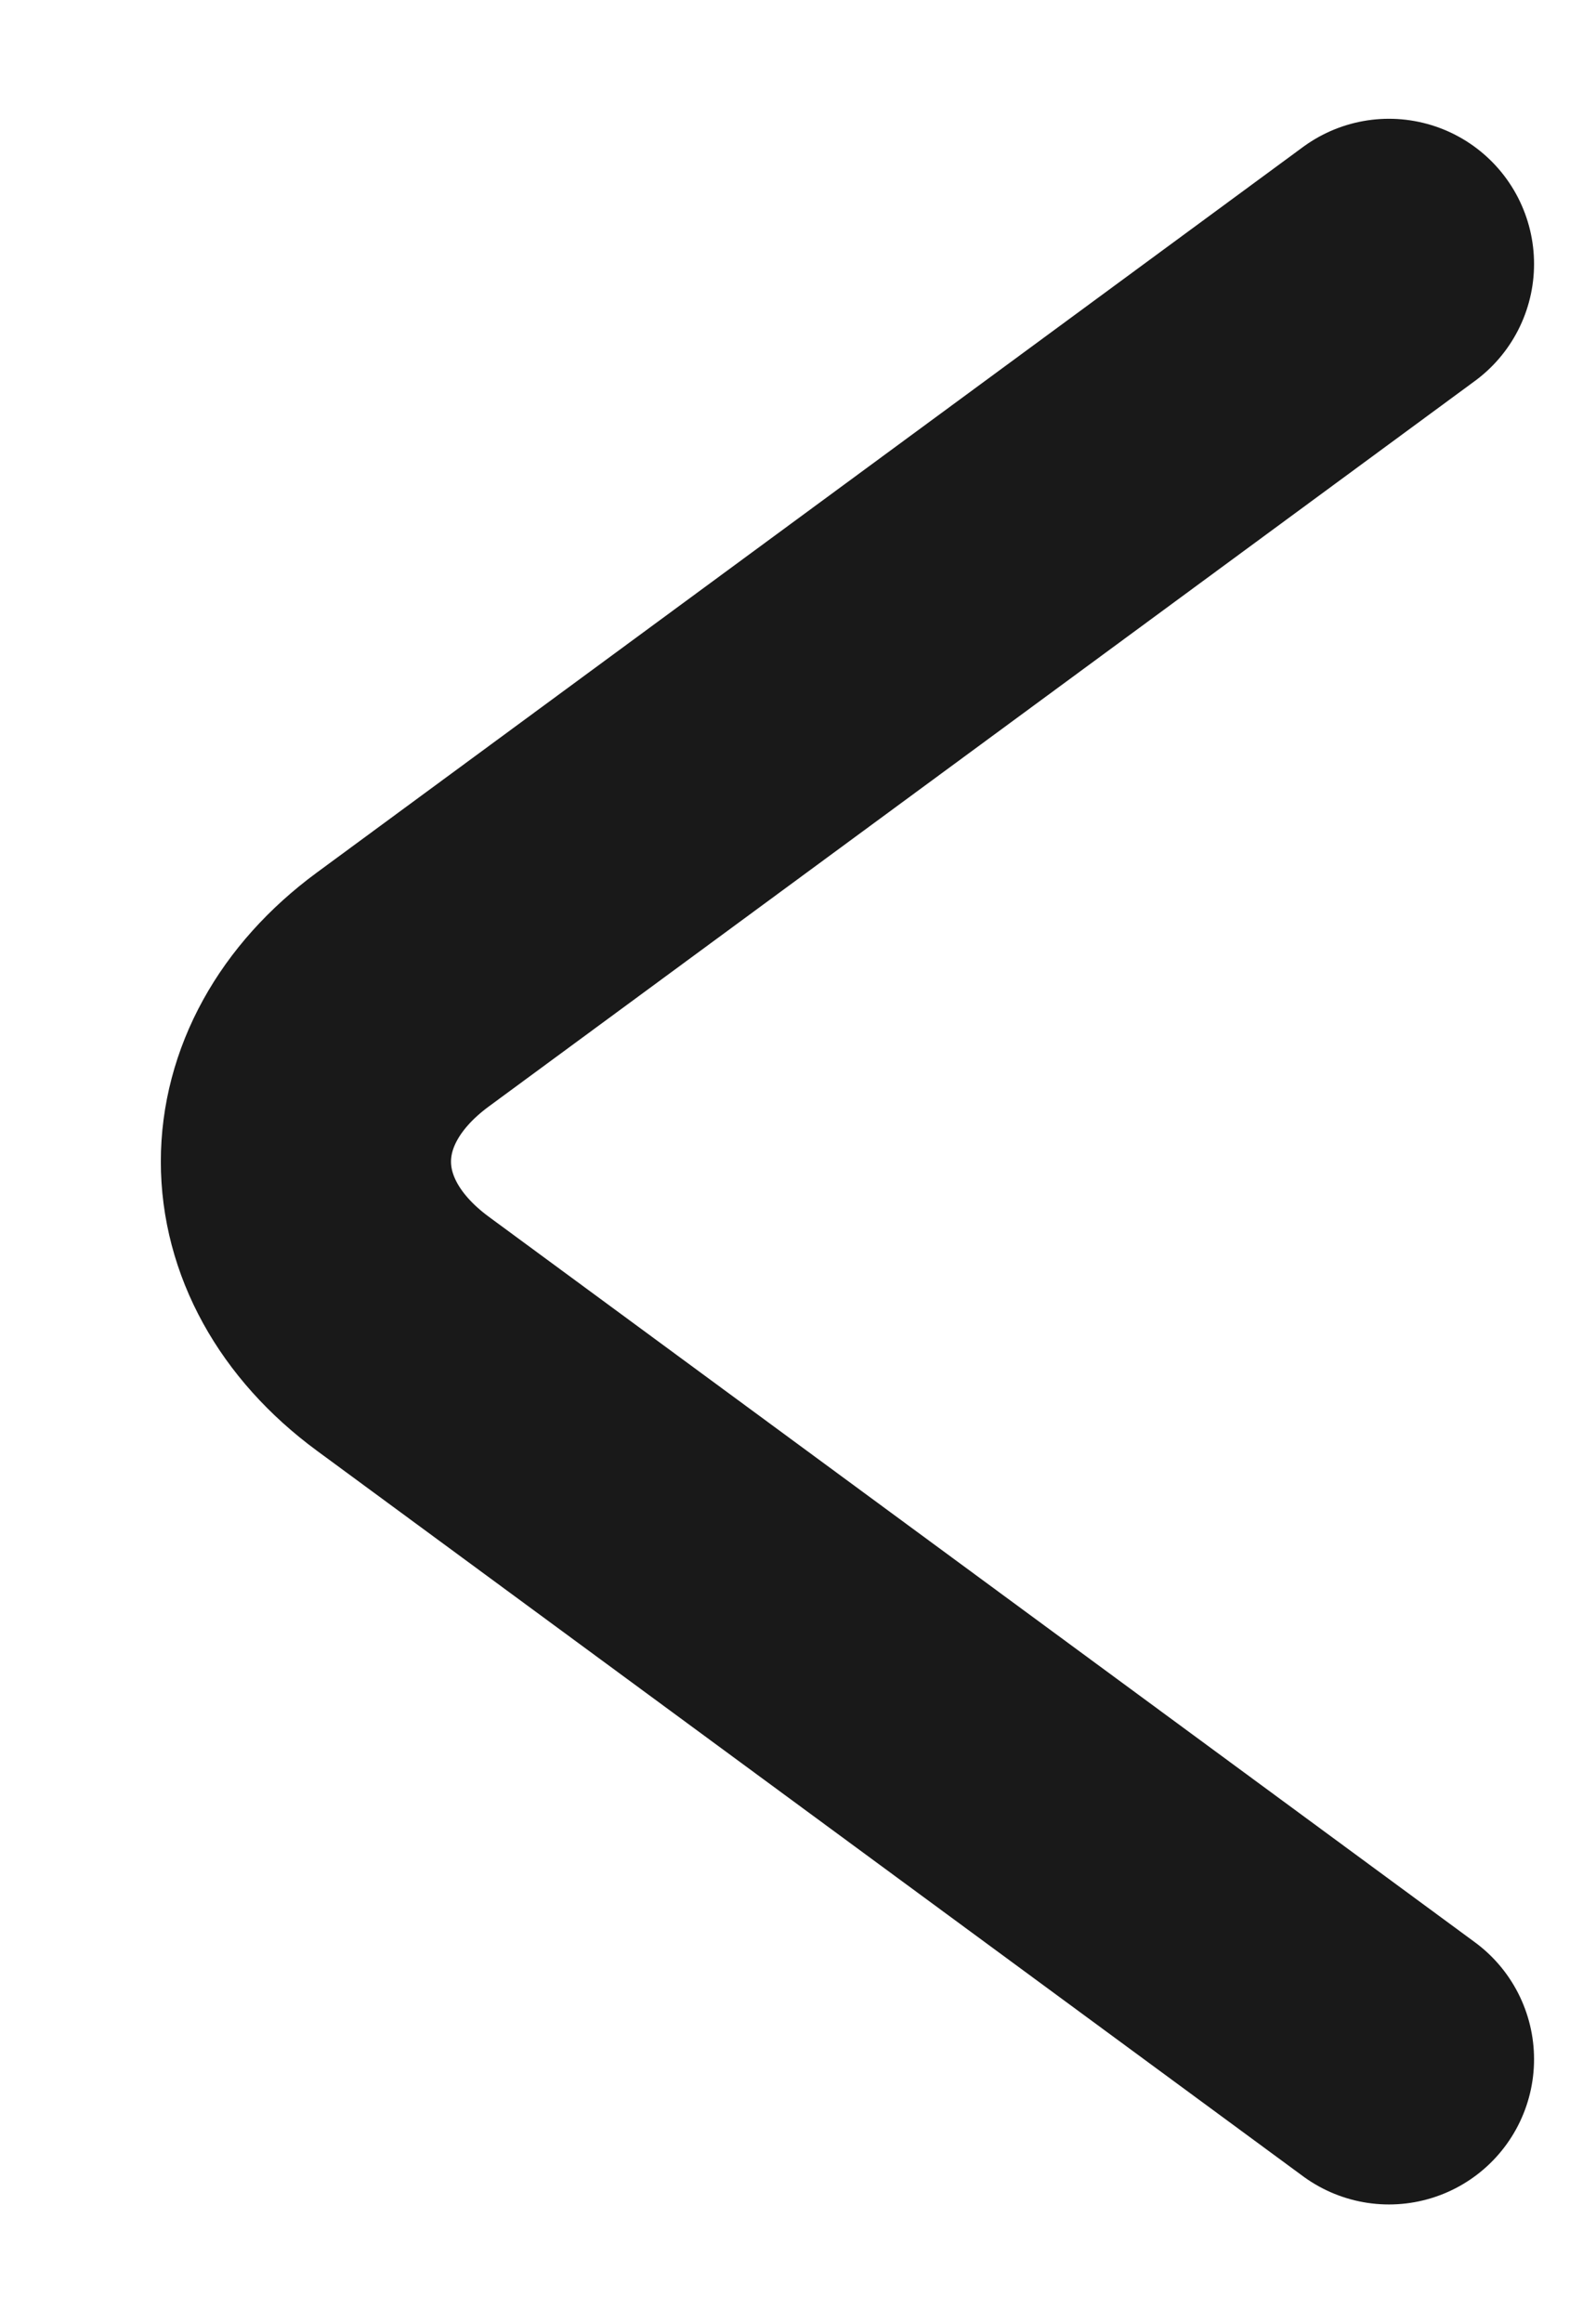
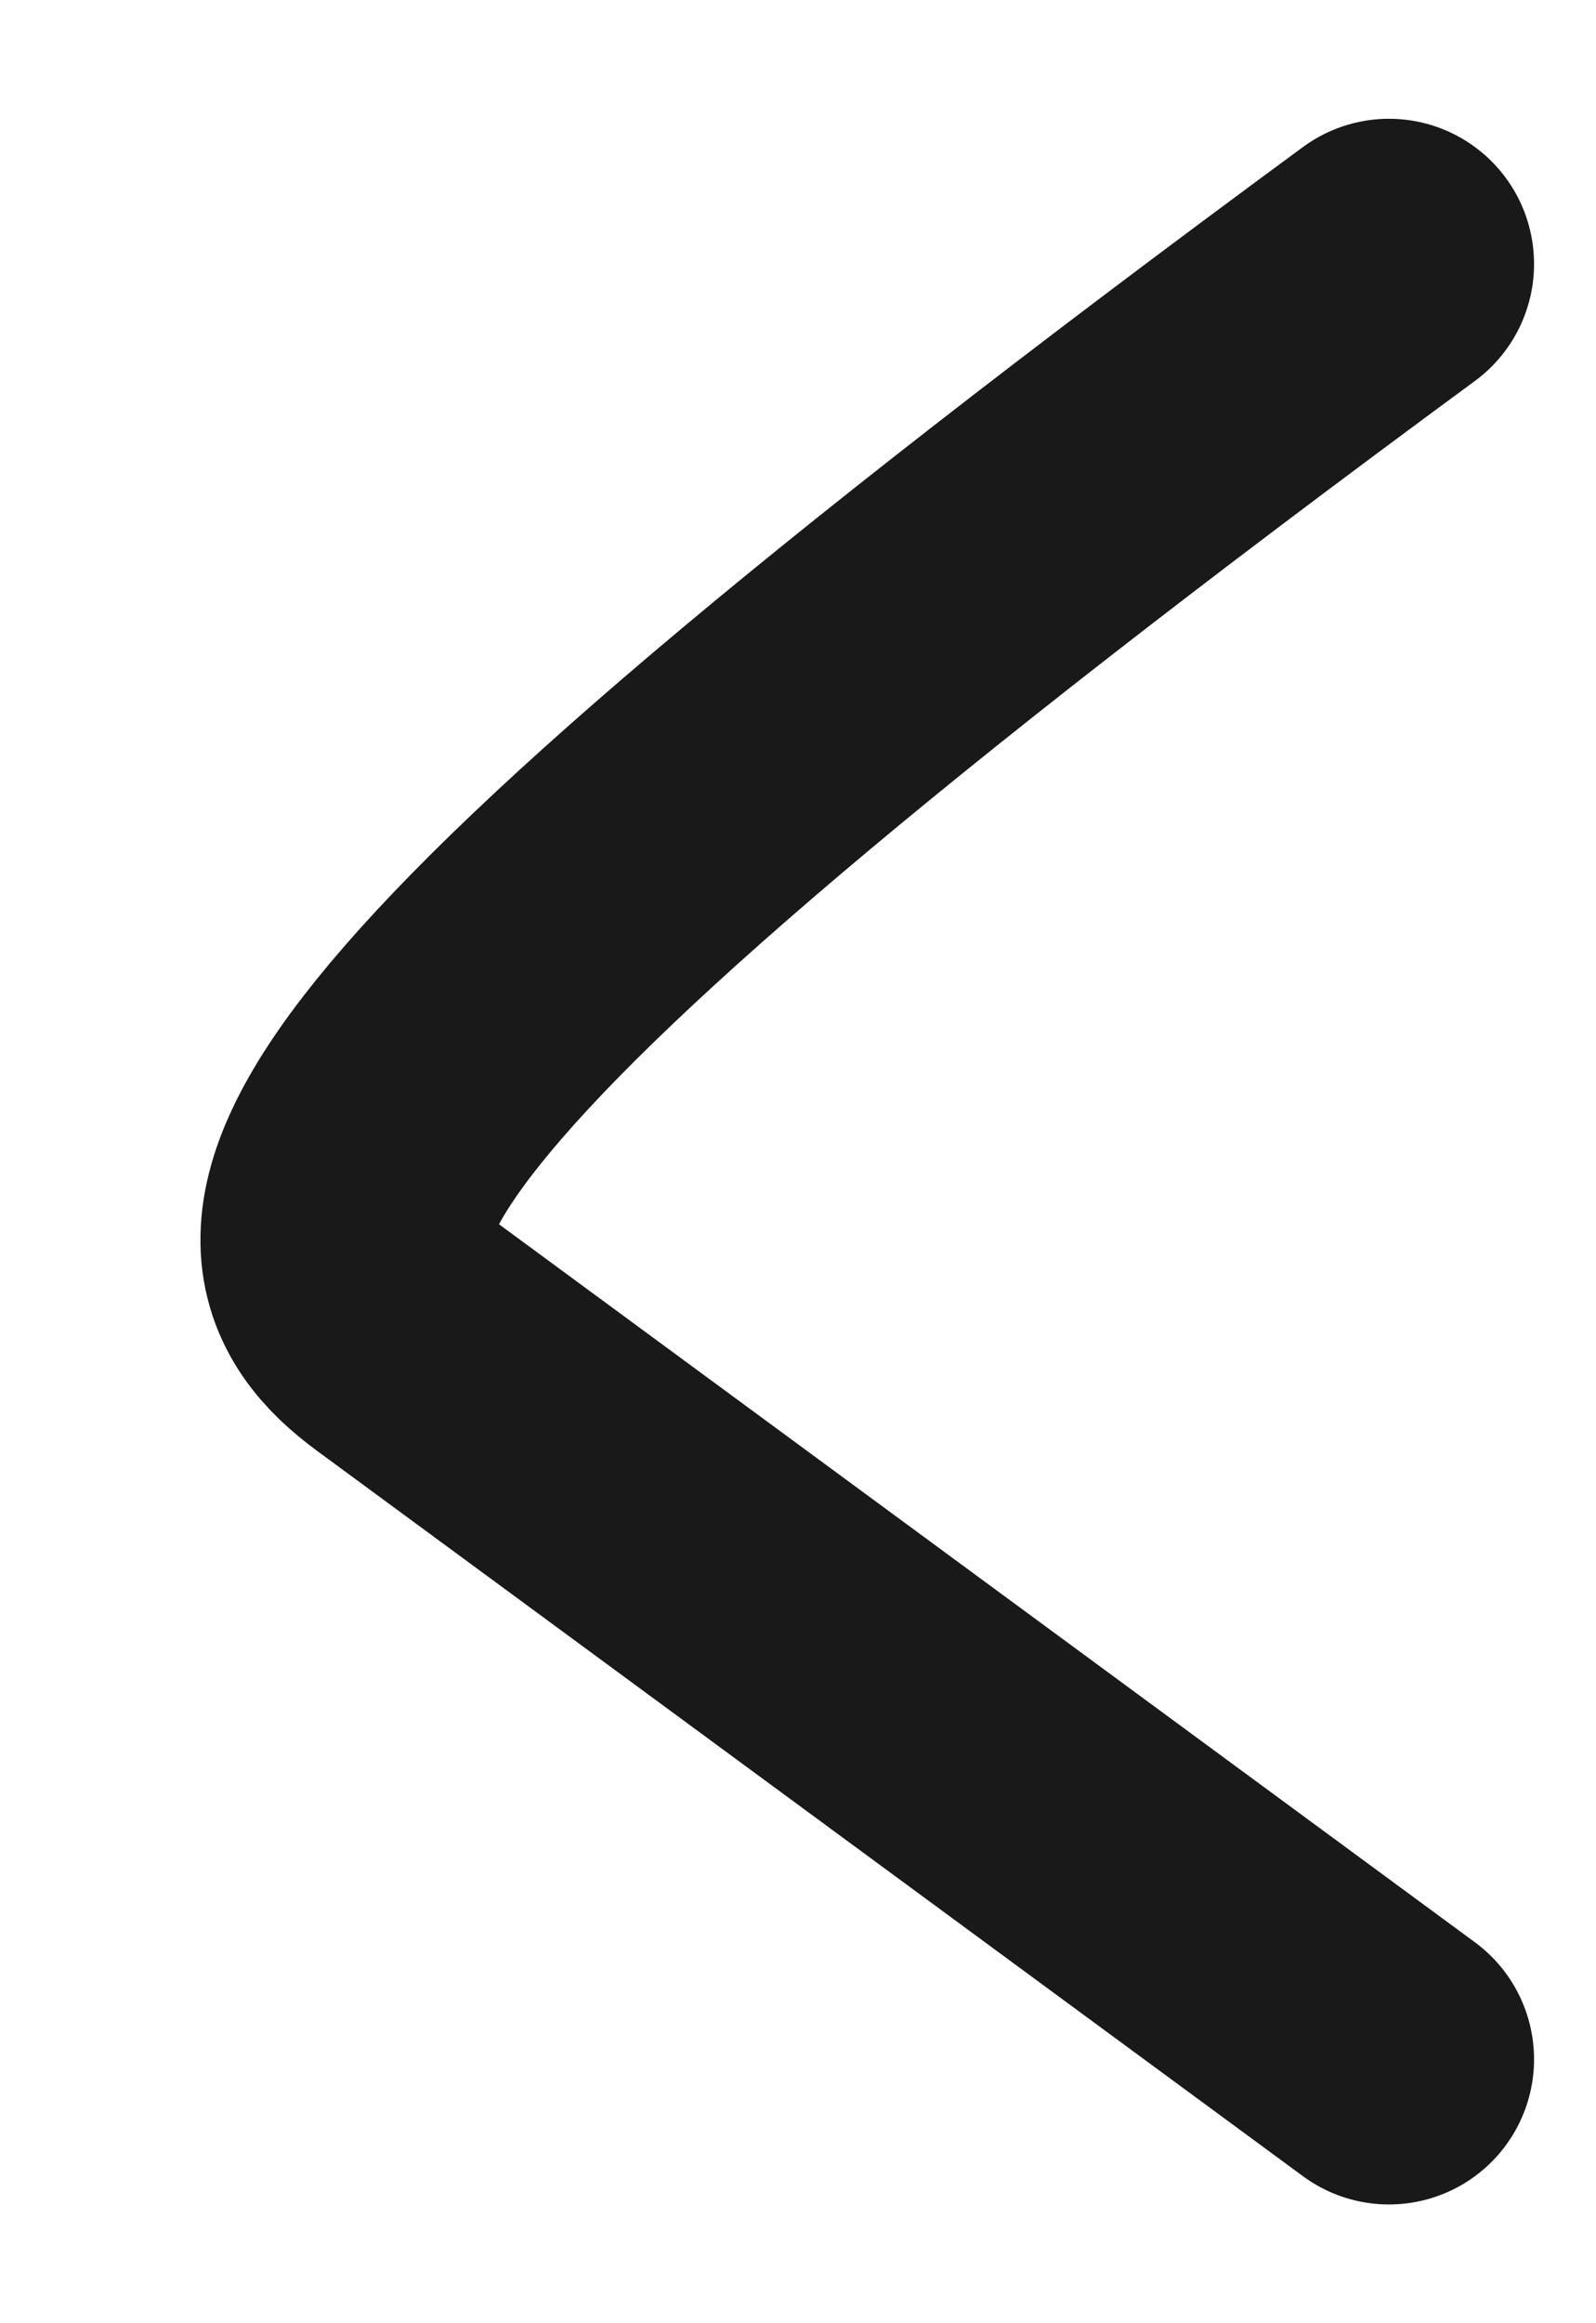
<svg xmlns="http://www.w3.org/2000/svg" width="11" height="16" viewBox="0 0 11 16" fill="none">
-   <path id="Rectangle 4" d="M9.573 1.818L2.776 6.815C1.886 7.47 1.886 8.53 2.776 9.185L9.573 14.182" stroke="#191919" stroke-width="2" stroke-linecap="round" />
+   <path id="Rectangle 4" d="M9.573 1.818C1.886 7.47 1.886 8.53 2.776 9.185L9.573 14.182" stroke="#191919" stroke-width="2" stroke-linecap="round" />
</svg>